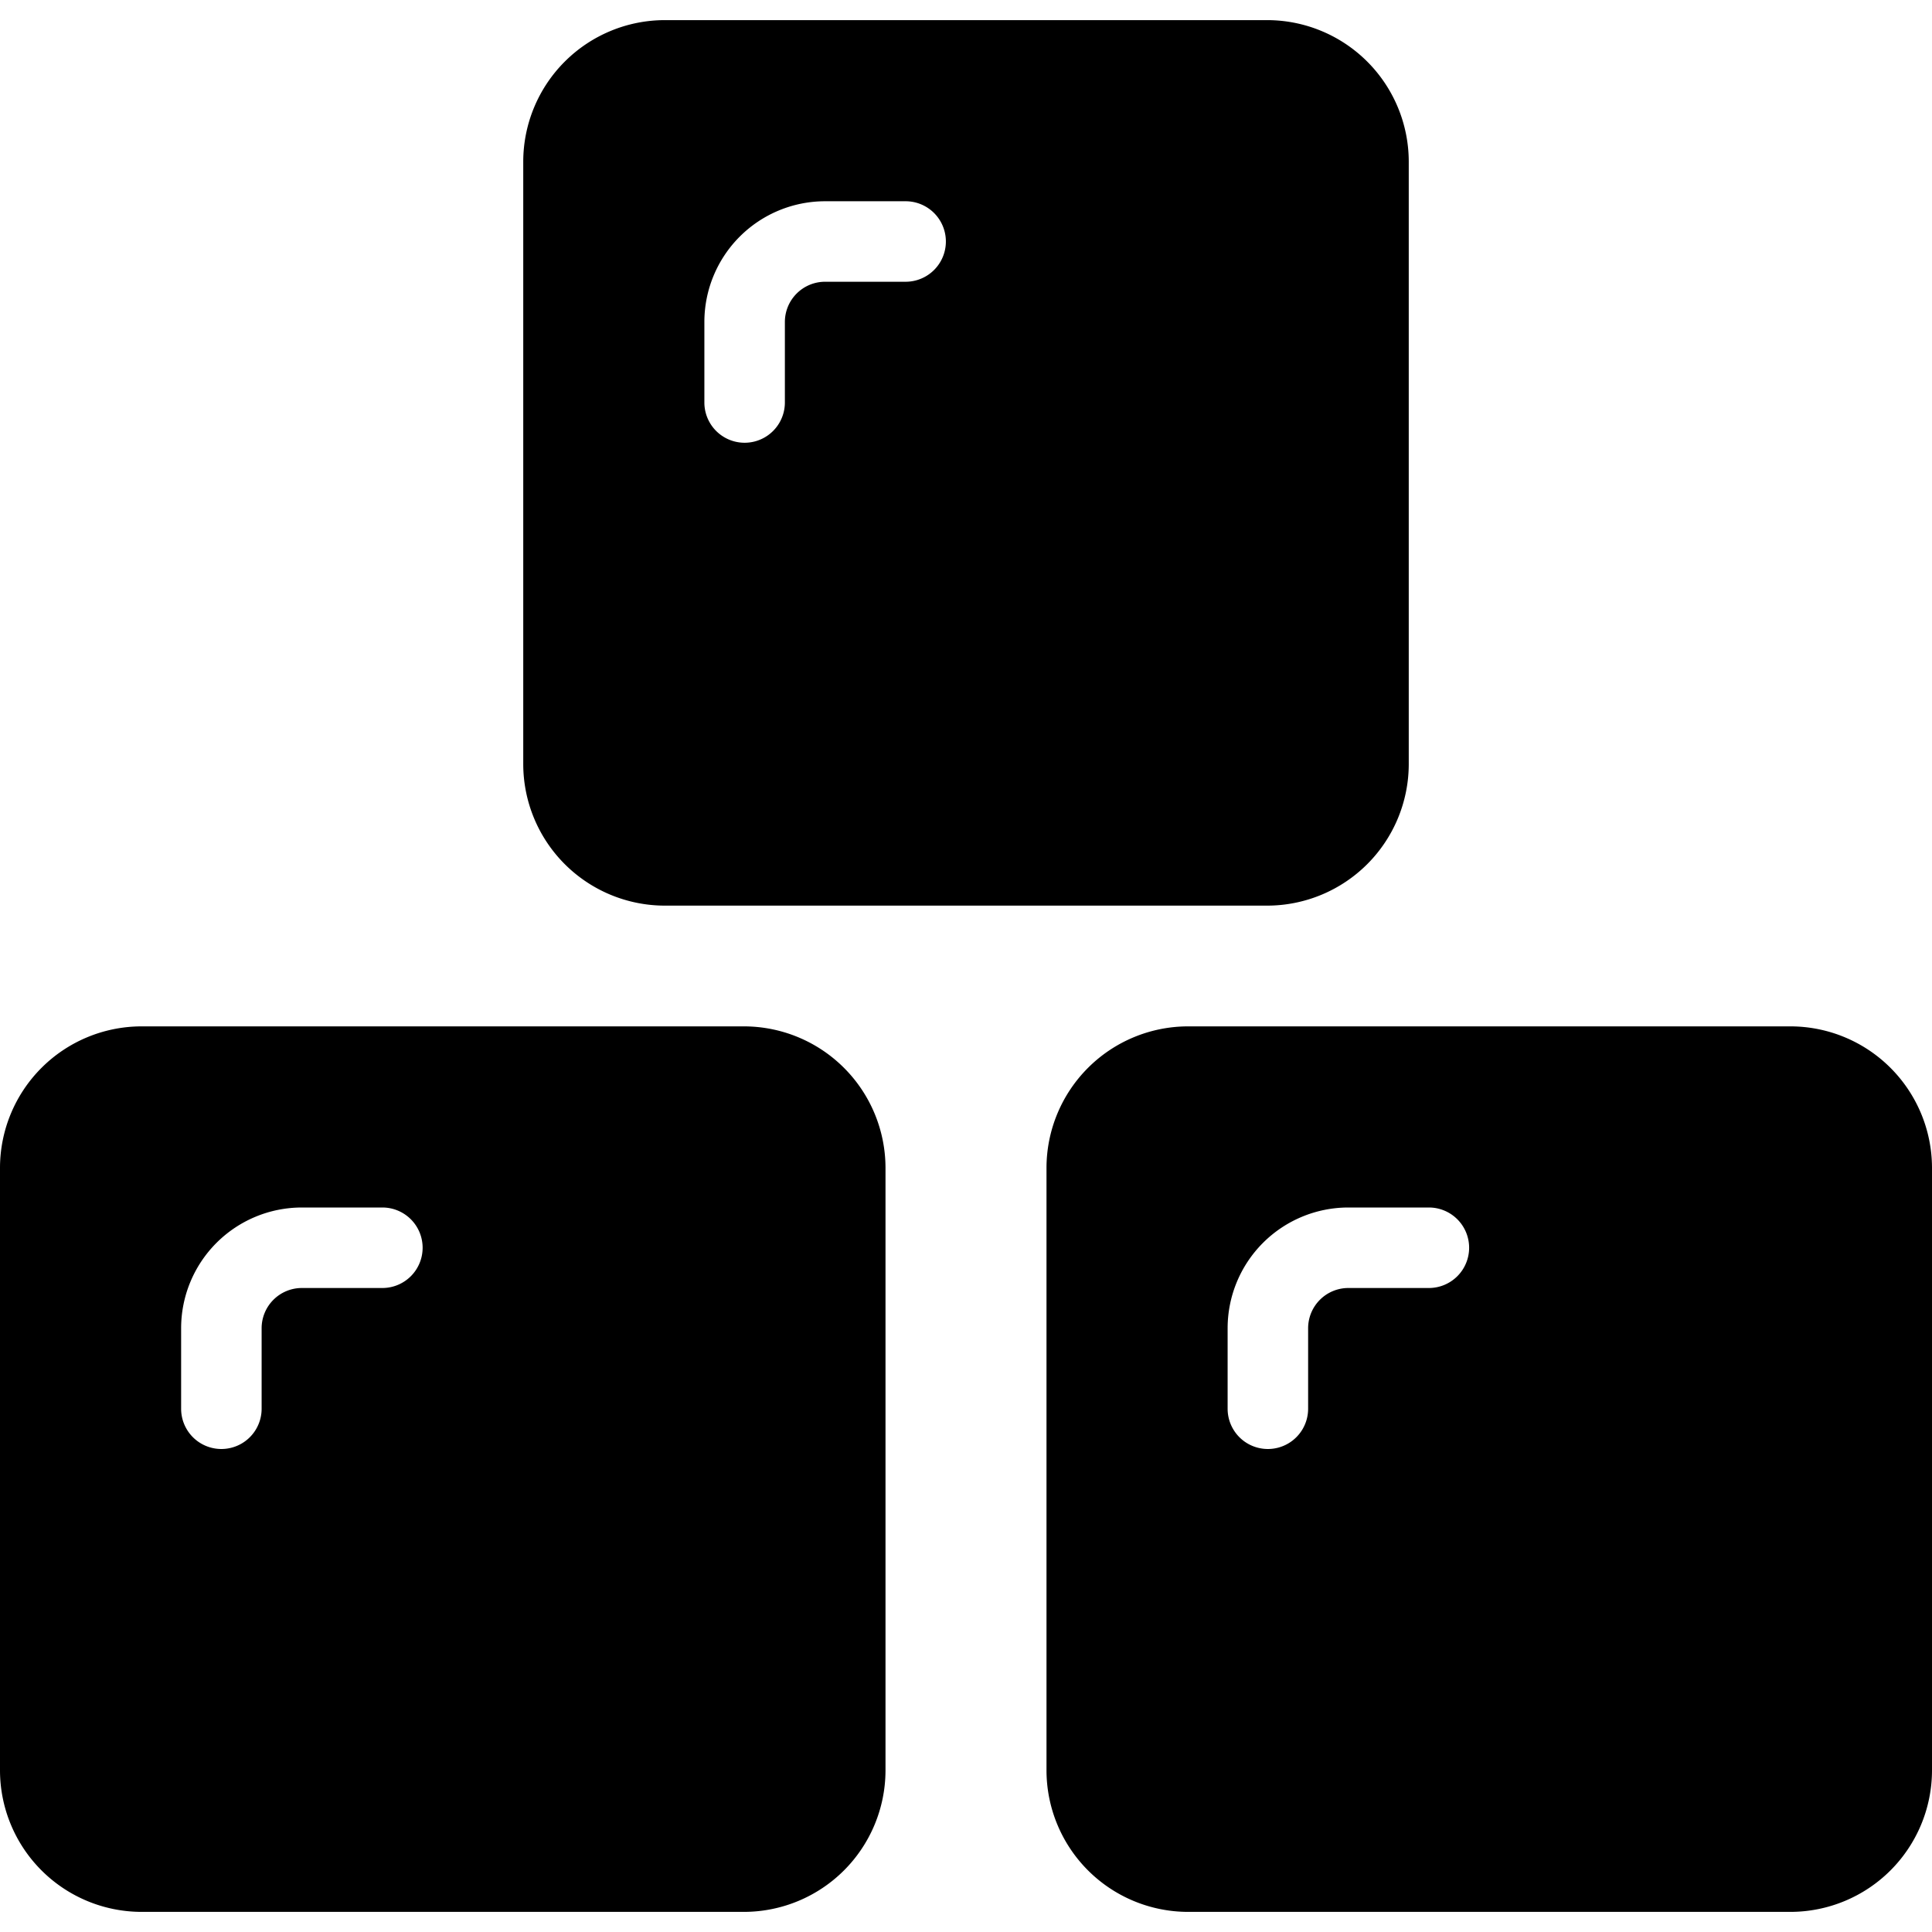
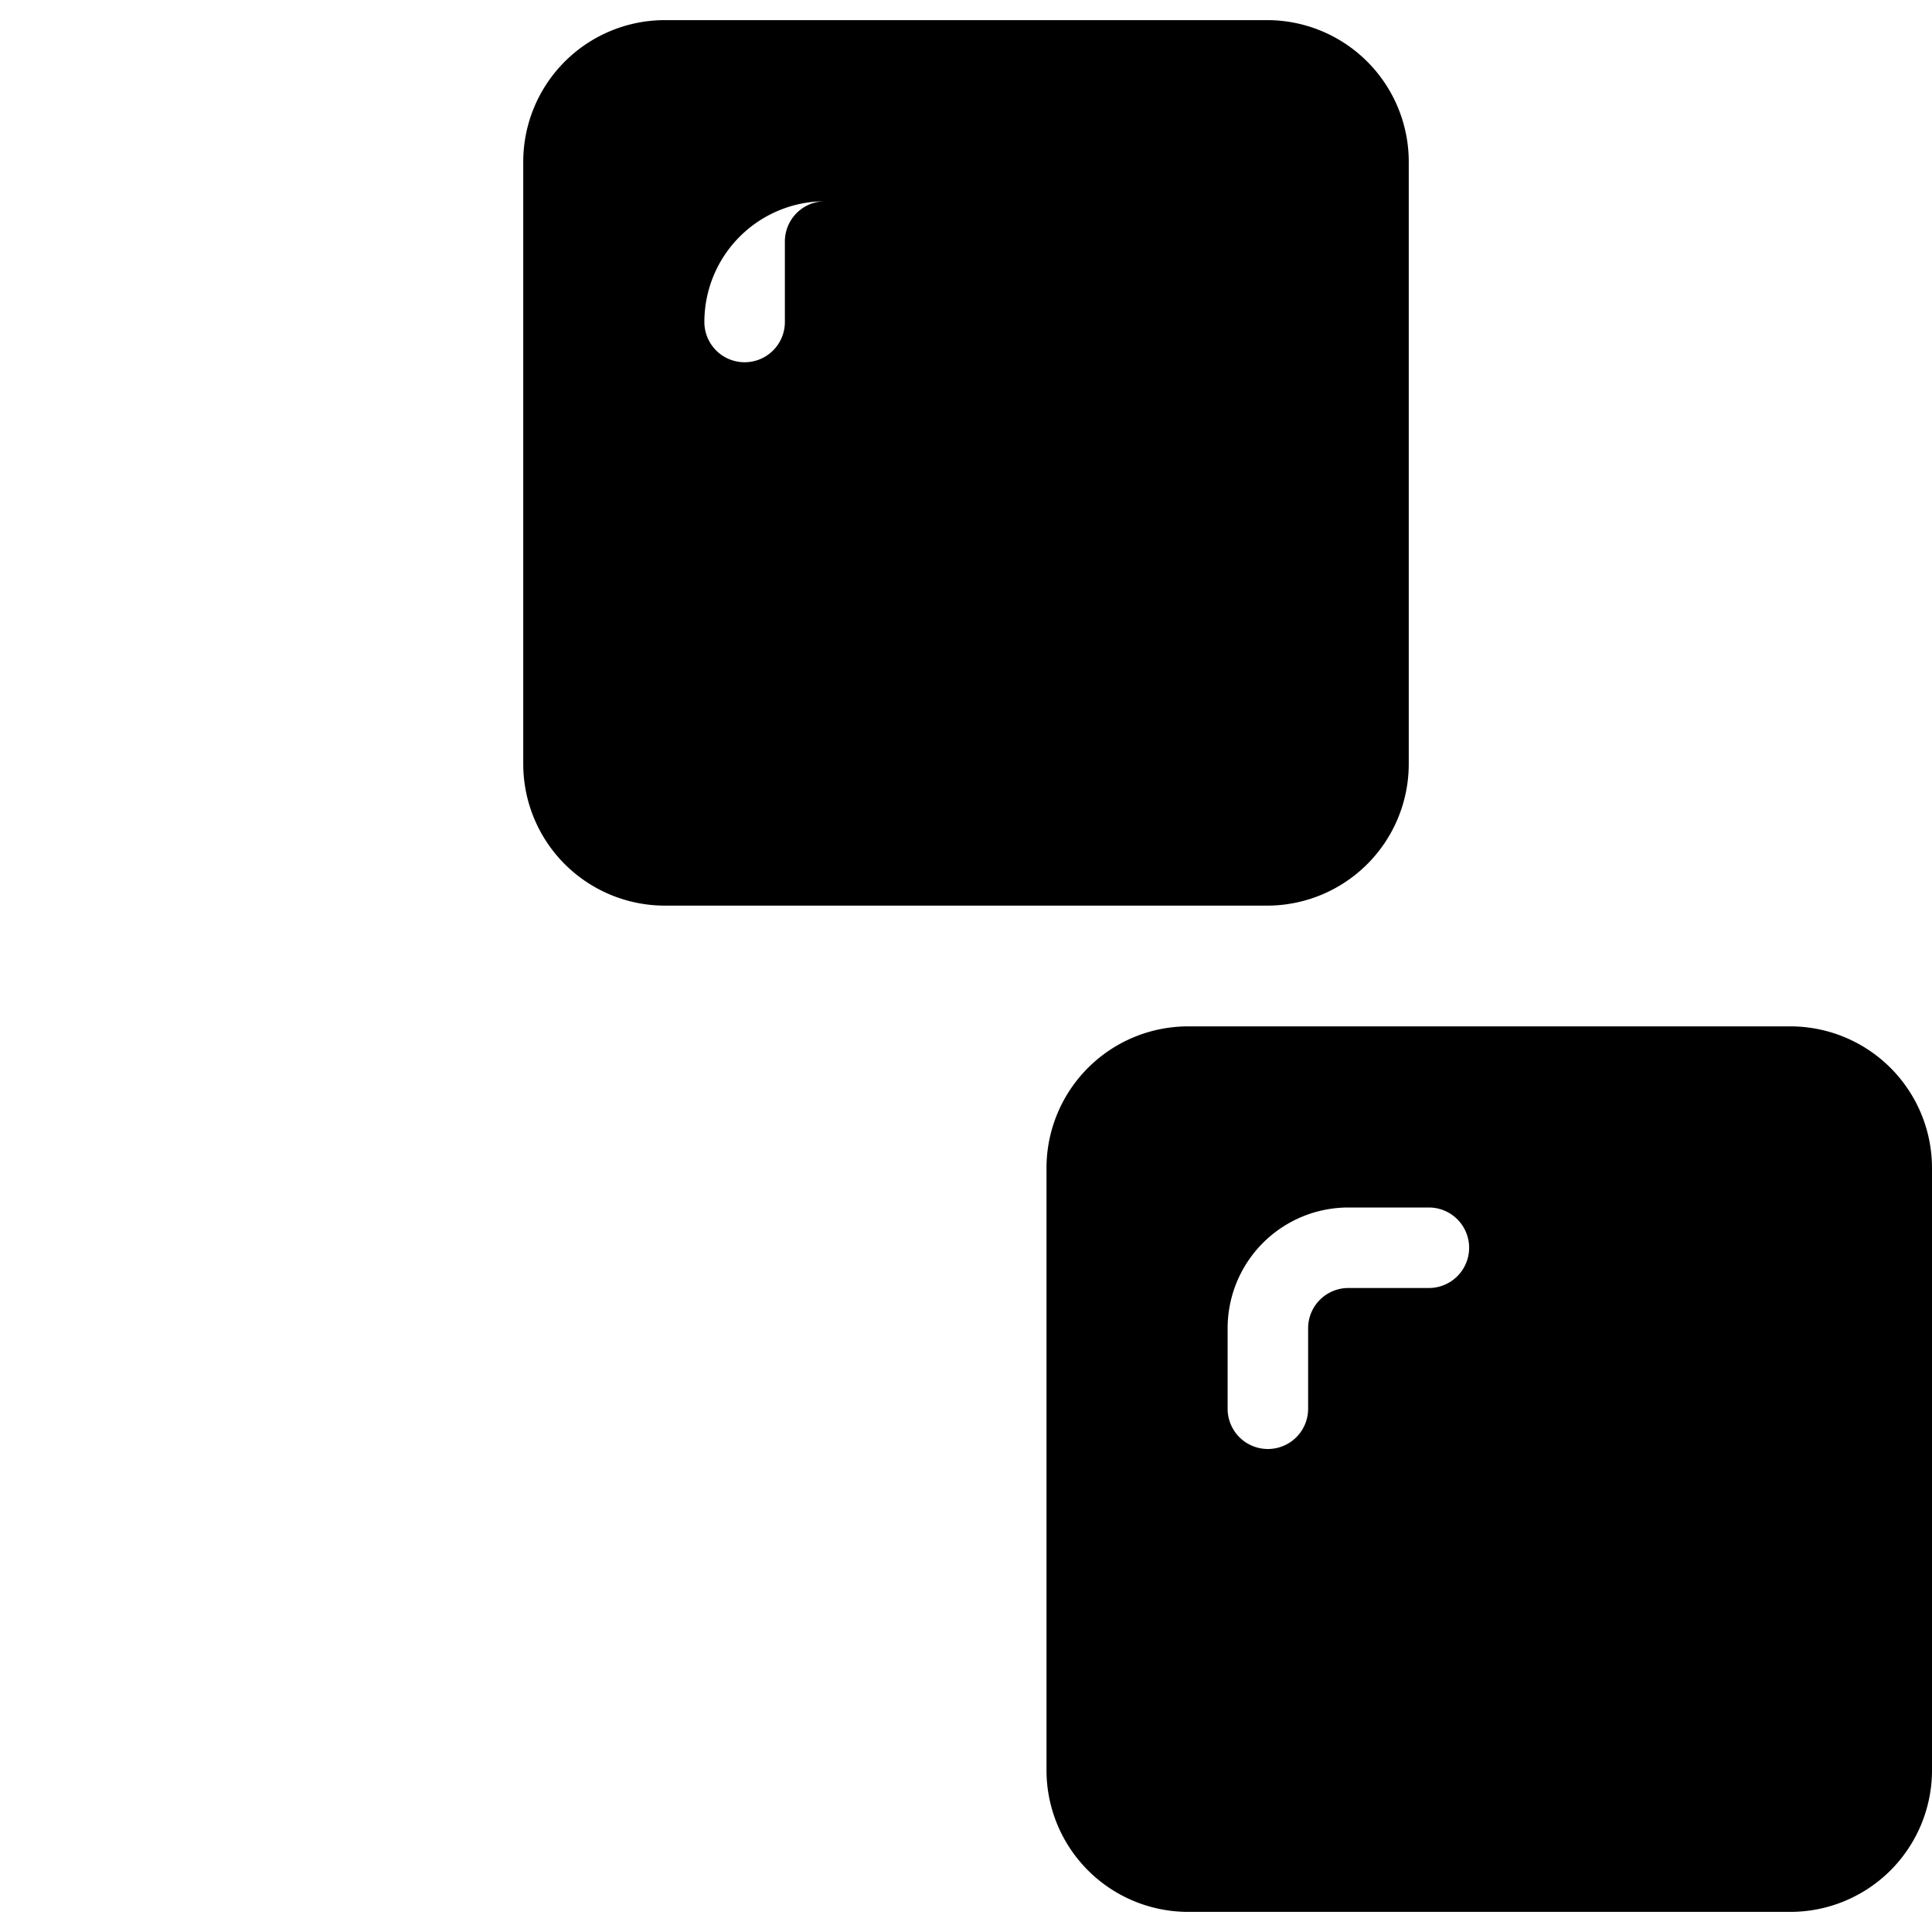
<svg xmlns="http://www.w3.org/2000/svg" viewBox="0 0 24 24" id="Module-Three--Streamline-Ultimate">
  <desc>Module Three Streamline Icon: https://streamlinehq.com</desc>
  <g id="Module-Three--Streamline-Ultimate.svg">
-     <path d="M8.25 11.25h7.5A1.76 1.76 0 0 0 17.5 9.5V2A1.76 1.76 0 0 0 15.75 0.25h-7.5A1.76 1.76 0 0 0 6.5 2v7.5a1.76 1.76 0 0 0 1.75 1.75ZM8.75 5V4a1.5 1.5 0 0 1 1.5 -1.5h1a0.5 0.5 0 0 1 0 1h-1a0.5 0.5 0 0 0 -0.5 0.5v1a0.5 0.5 0 0 1 -1 0Z" fill="#000000" stroke-width="1" />
-     <path d="M9.25 12.75h-7.5A1.76 1.76 0 0 0 0 14.5V22a1.76 1.76 0 0 0 1.75 1.75h7.5A1.76 1.76 0 0 0 11 22v-7.5a1.76 1.76 0 0 0 -1.75 -1.75Zm-4 2.75a0.5 0.5 0 0 1 -0.5 0.5h-1a0.5 0.5 0 0 0 -0.5 0.5v1a0.5 0.5 0 0 1 -1 0v-1a1.5 1.5 0 0 1 1.5 -1.5h1a0.5 0.5 0 0 1 0.5 0.5Z" fill="#000000" stroke-width="1" />
+     <path d="M8.25 11.25h7.5A1.76 1.76 0 0 0 17.5 9.5V2A1.76 1.76 0 0 0 15.75 0.25h-7.5A1.76 1.76 0 0 0 6.5 2v7.5a1.76 1.76 0 0 0 1.75 1.75ZM8.75 5V4a1.5 1.5 0 0 1 1.5 -1.5h1h-1a0.5 0.5 0 0 0 -0.5 0.5v1a0.5 0.5 0 0 1 -1 0Z" fill="#000000" stroke-width="1" />
    <path d="M22.25 12.75h-7.5A1.76 1.76 0 0 0 13 14.5V22a1.76 1.76 0 0 0 1.75 1.75h7.5A1.76 1.76 0 0 0 24 22v-7.5a1.76 1.76 0 0 0 -1.75 -1.75Zm-4 2.75a0.5 0.5 0 0 1 -0.5 0.5h-1a0.5 0.5 0 0 0 -0.5 0.5v1a0.5 0.5 0 0 1 -1 0v-1a1.5 1.5 0 0 1 1.5 -1.5h1a0.5 0.5 0 0 1 0.5 0.5Z" fill="#000000" stroke-width="1" />
  </g>
</svg>